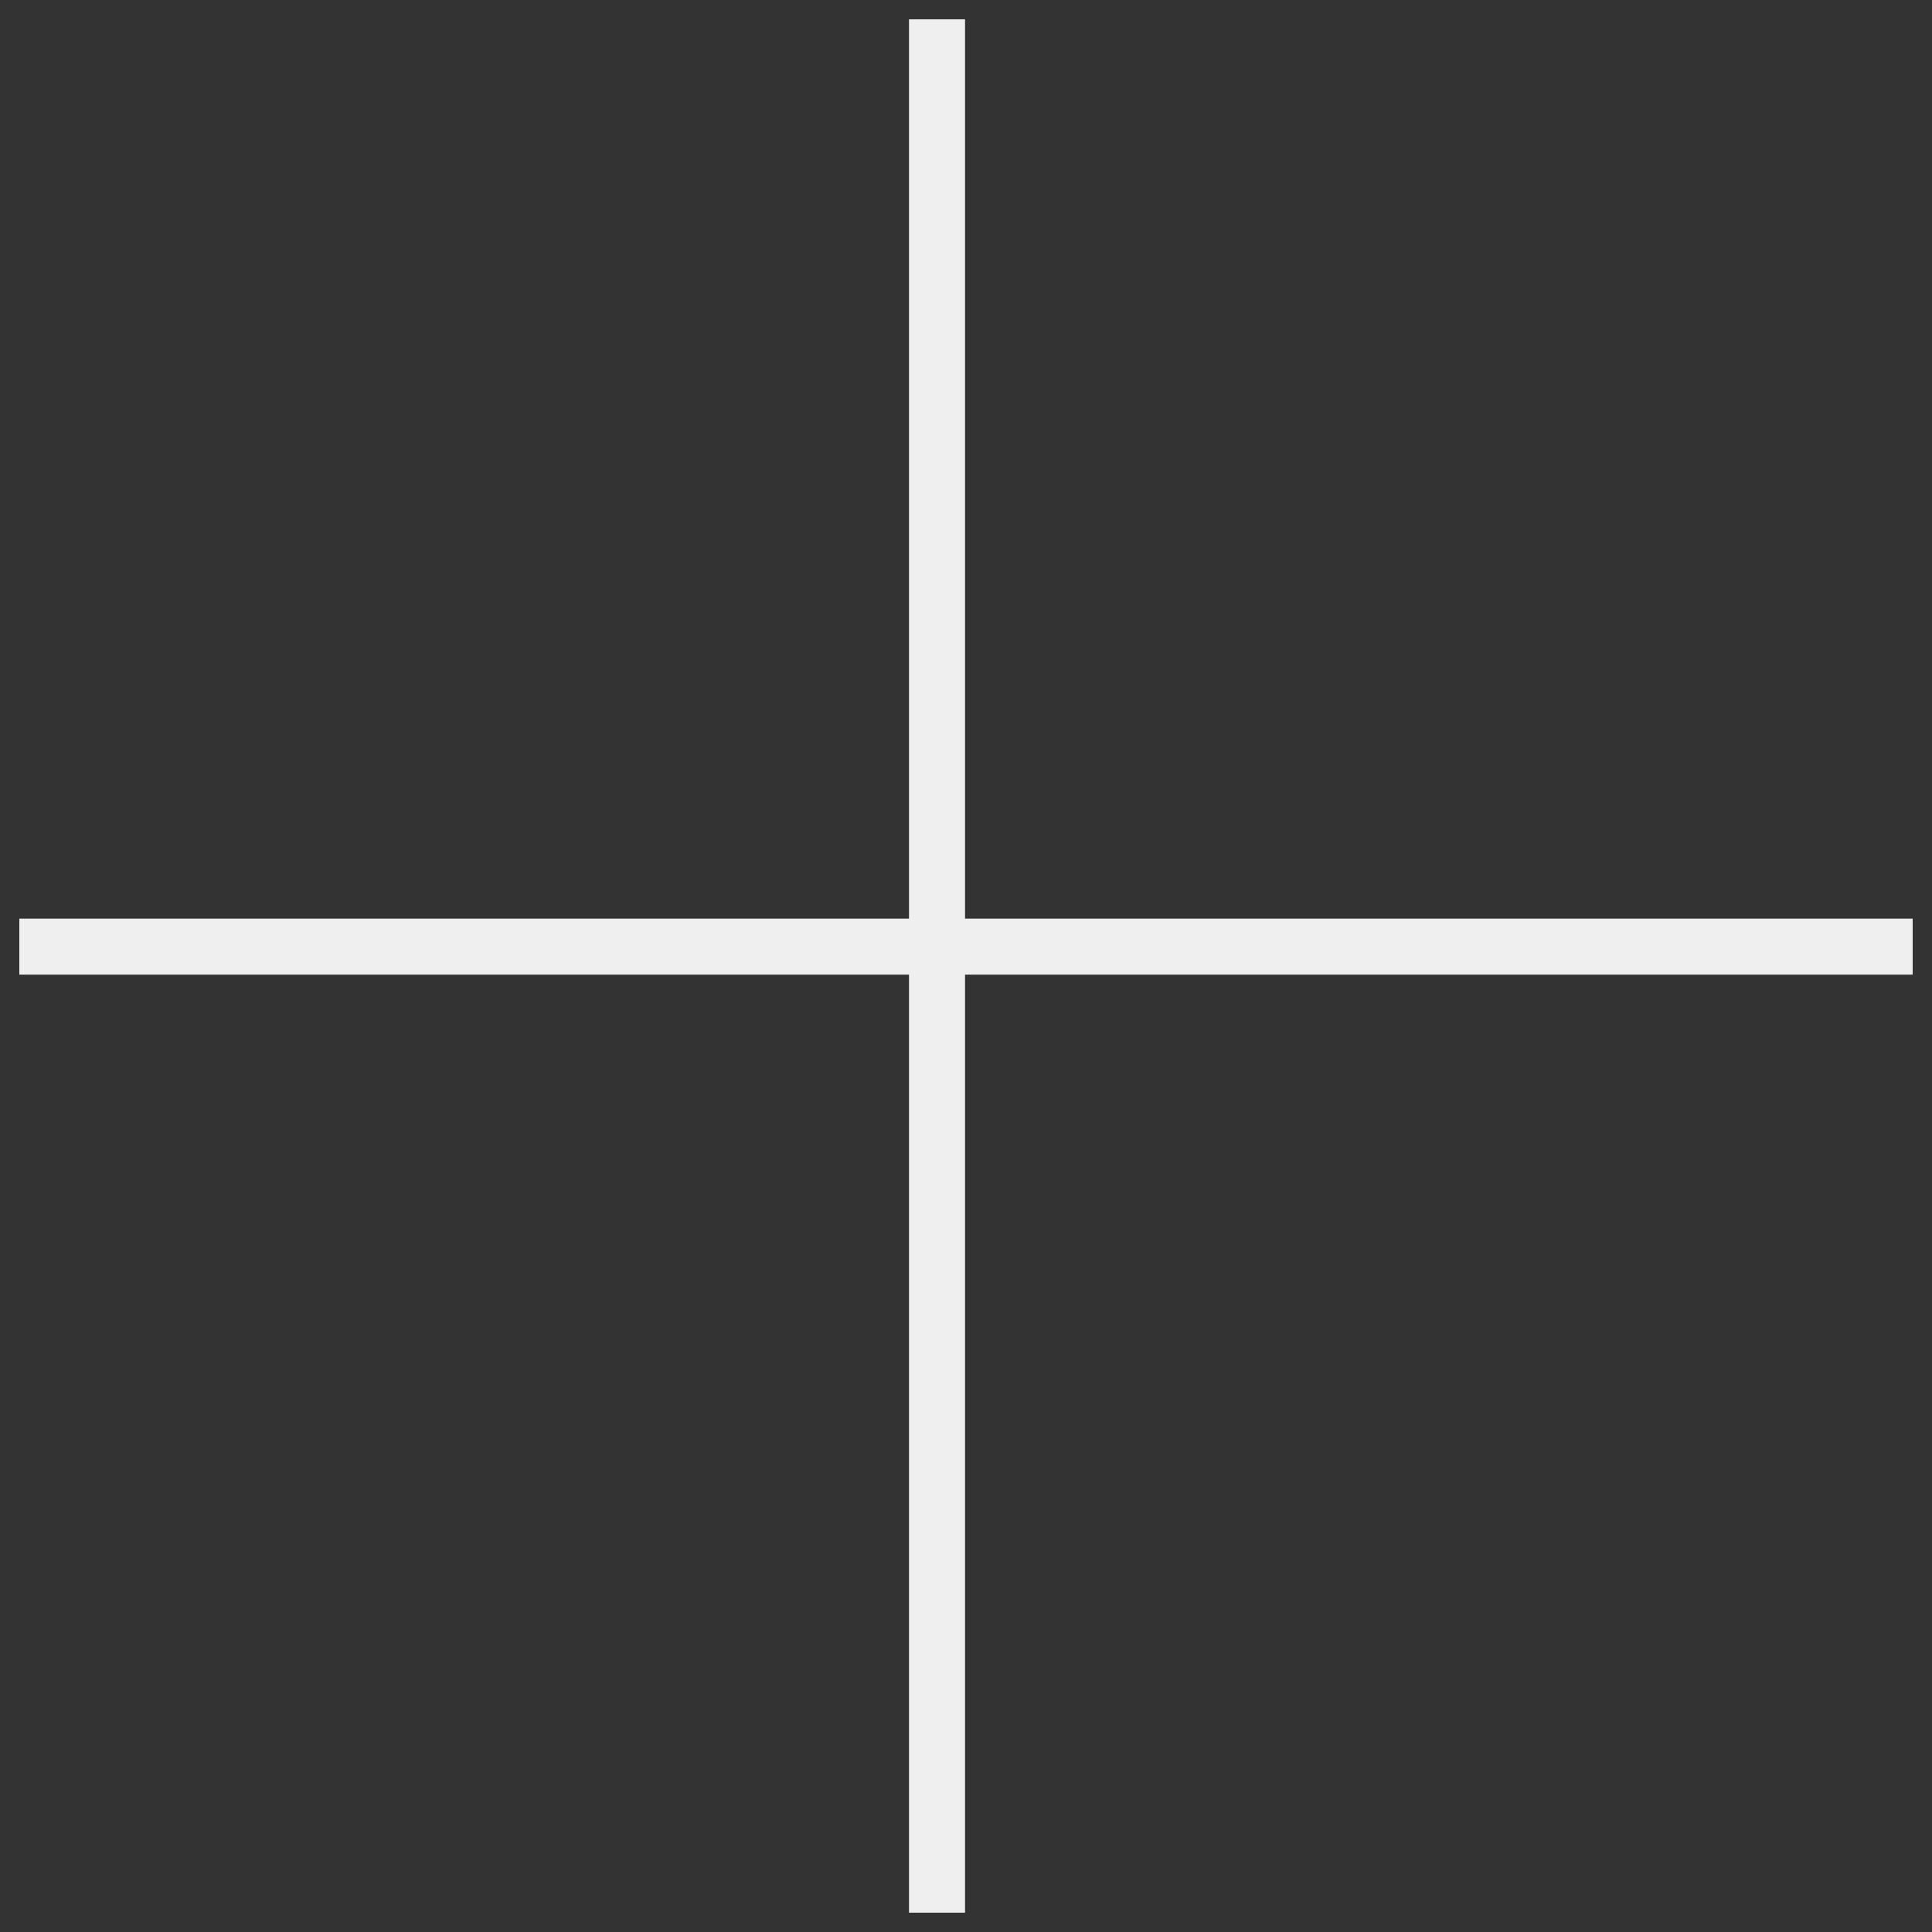
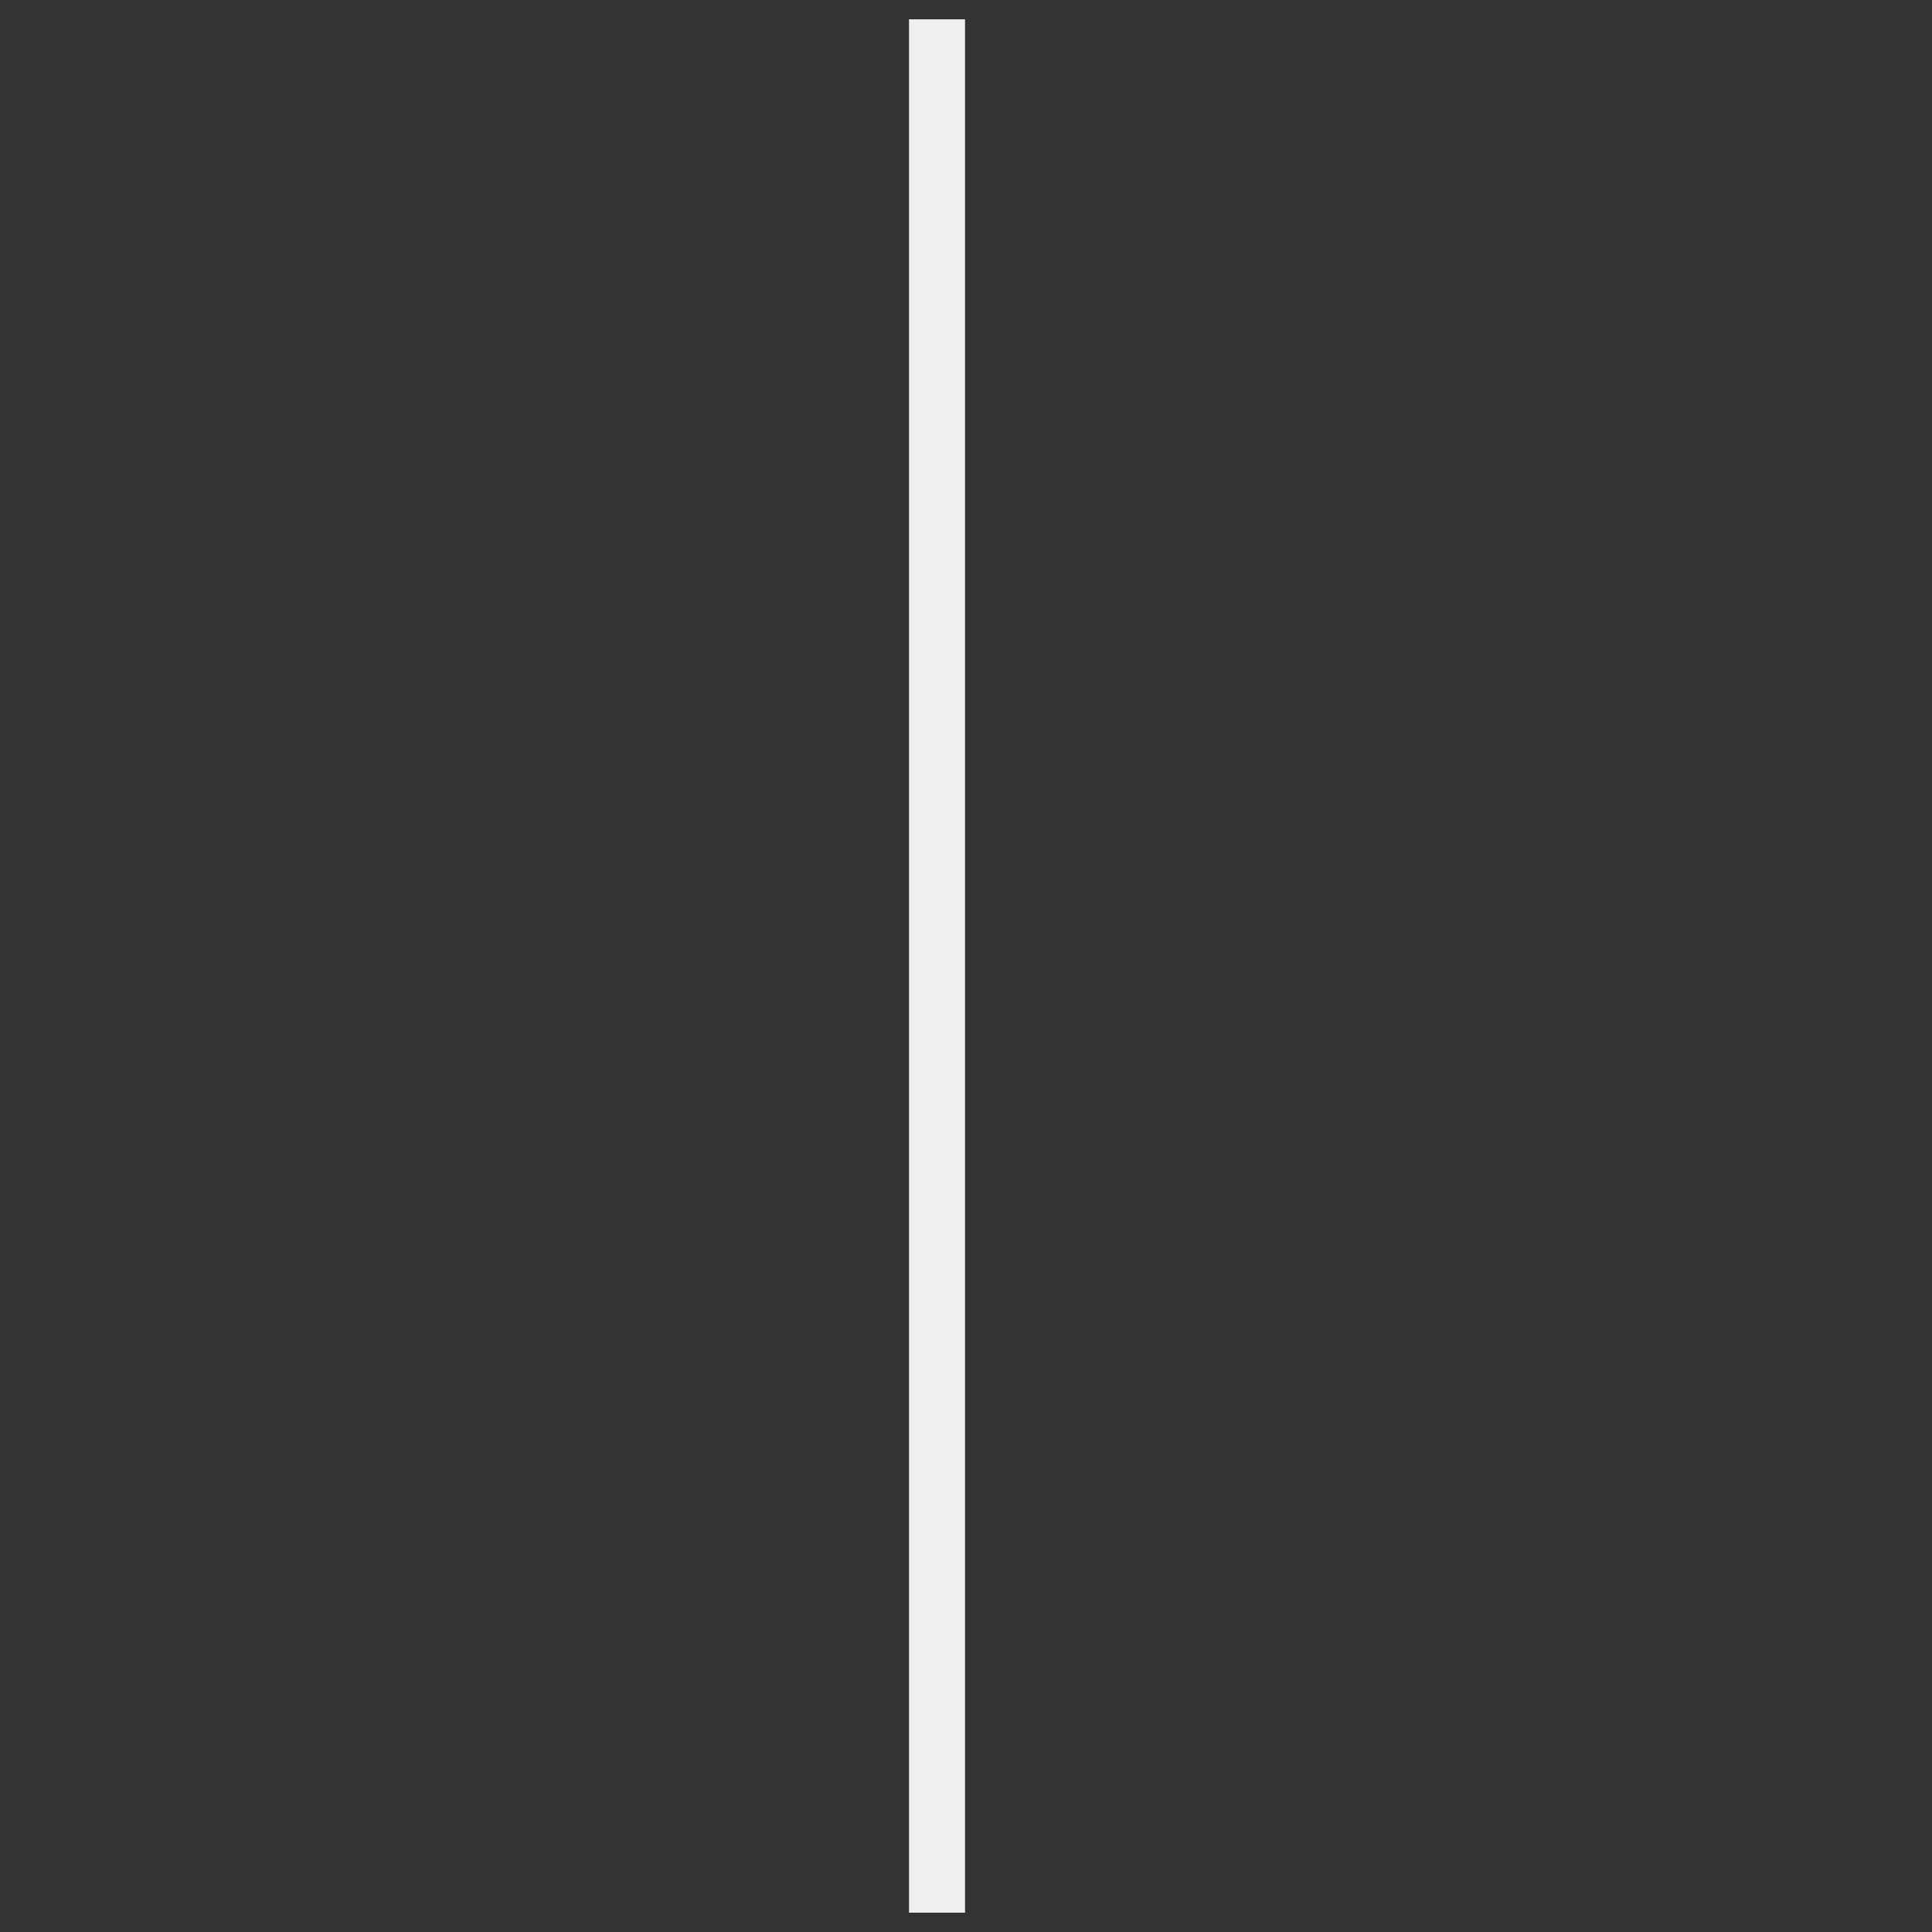
<svg xmlns="http://www.w3.org/2000/svg" width="100%" height="100%" viewBox="0 0 100 100" fill="none">
  <rect x="0" y="0" width="100" height="100" fill="#333333" stroke="none" />
  <style>
     .line-plus1-a {animation:line-plus1-draw 2s infinite; stroke-dasharray: 150;}
     .line-plus1-b {animation:line-plus1-draw 2s infinite; stroke-dasharray: 150;}
     @keyframes line-plus1-draw {
         0%{stroke-dashoffset: 150;}
         100%{stroke-dashoffset: 0;}
     }
     @media (prefers-reduced-motion: reduce) {
         .line-plus1-a, .line-plus1-b {
             animation: none;
         }
     }
</style>
  <line class="line-plus1-a stroke1" x1="48.5" y1="1" x2="48.5" y2="99" stroke="rgba(239,239,239,1)" stroke-width="2.9px" style="animation-duration: 1.5s;" />
-   <line class="line-plus1-b stroke1" x1="1" y1="48.997" x2="99" y2="48.997" stroke="rgba(239,239,239,1)" stroke-width="2.9px" style="animation-duration: 1.5s;" />
</svg>